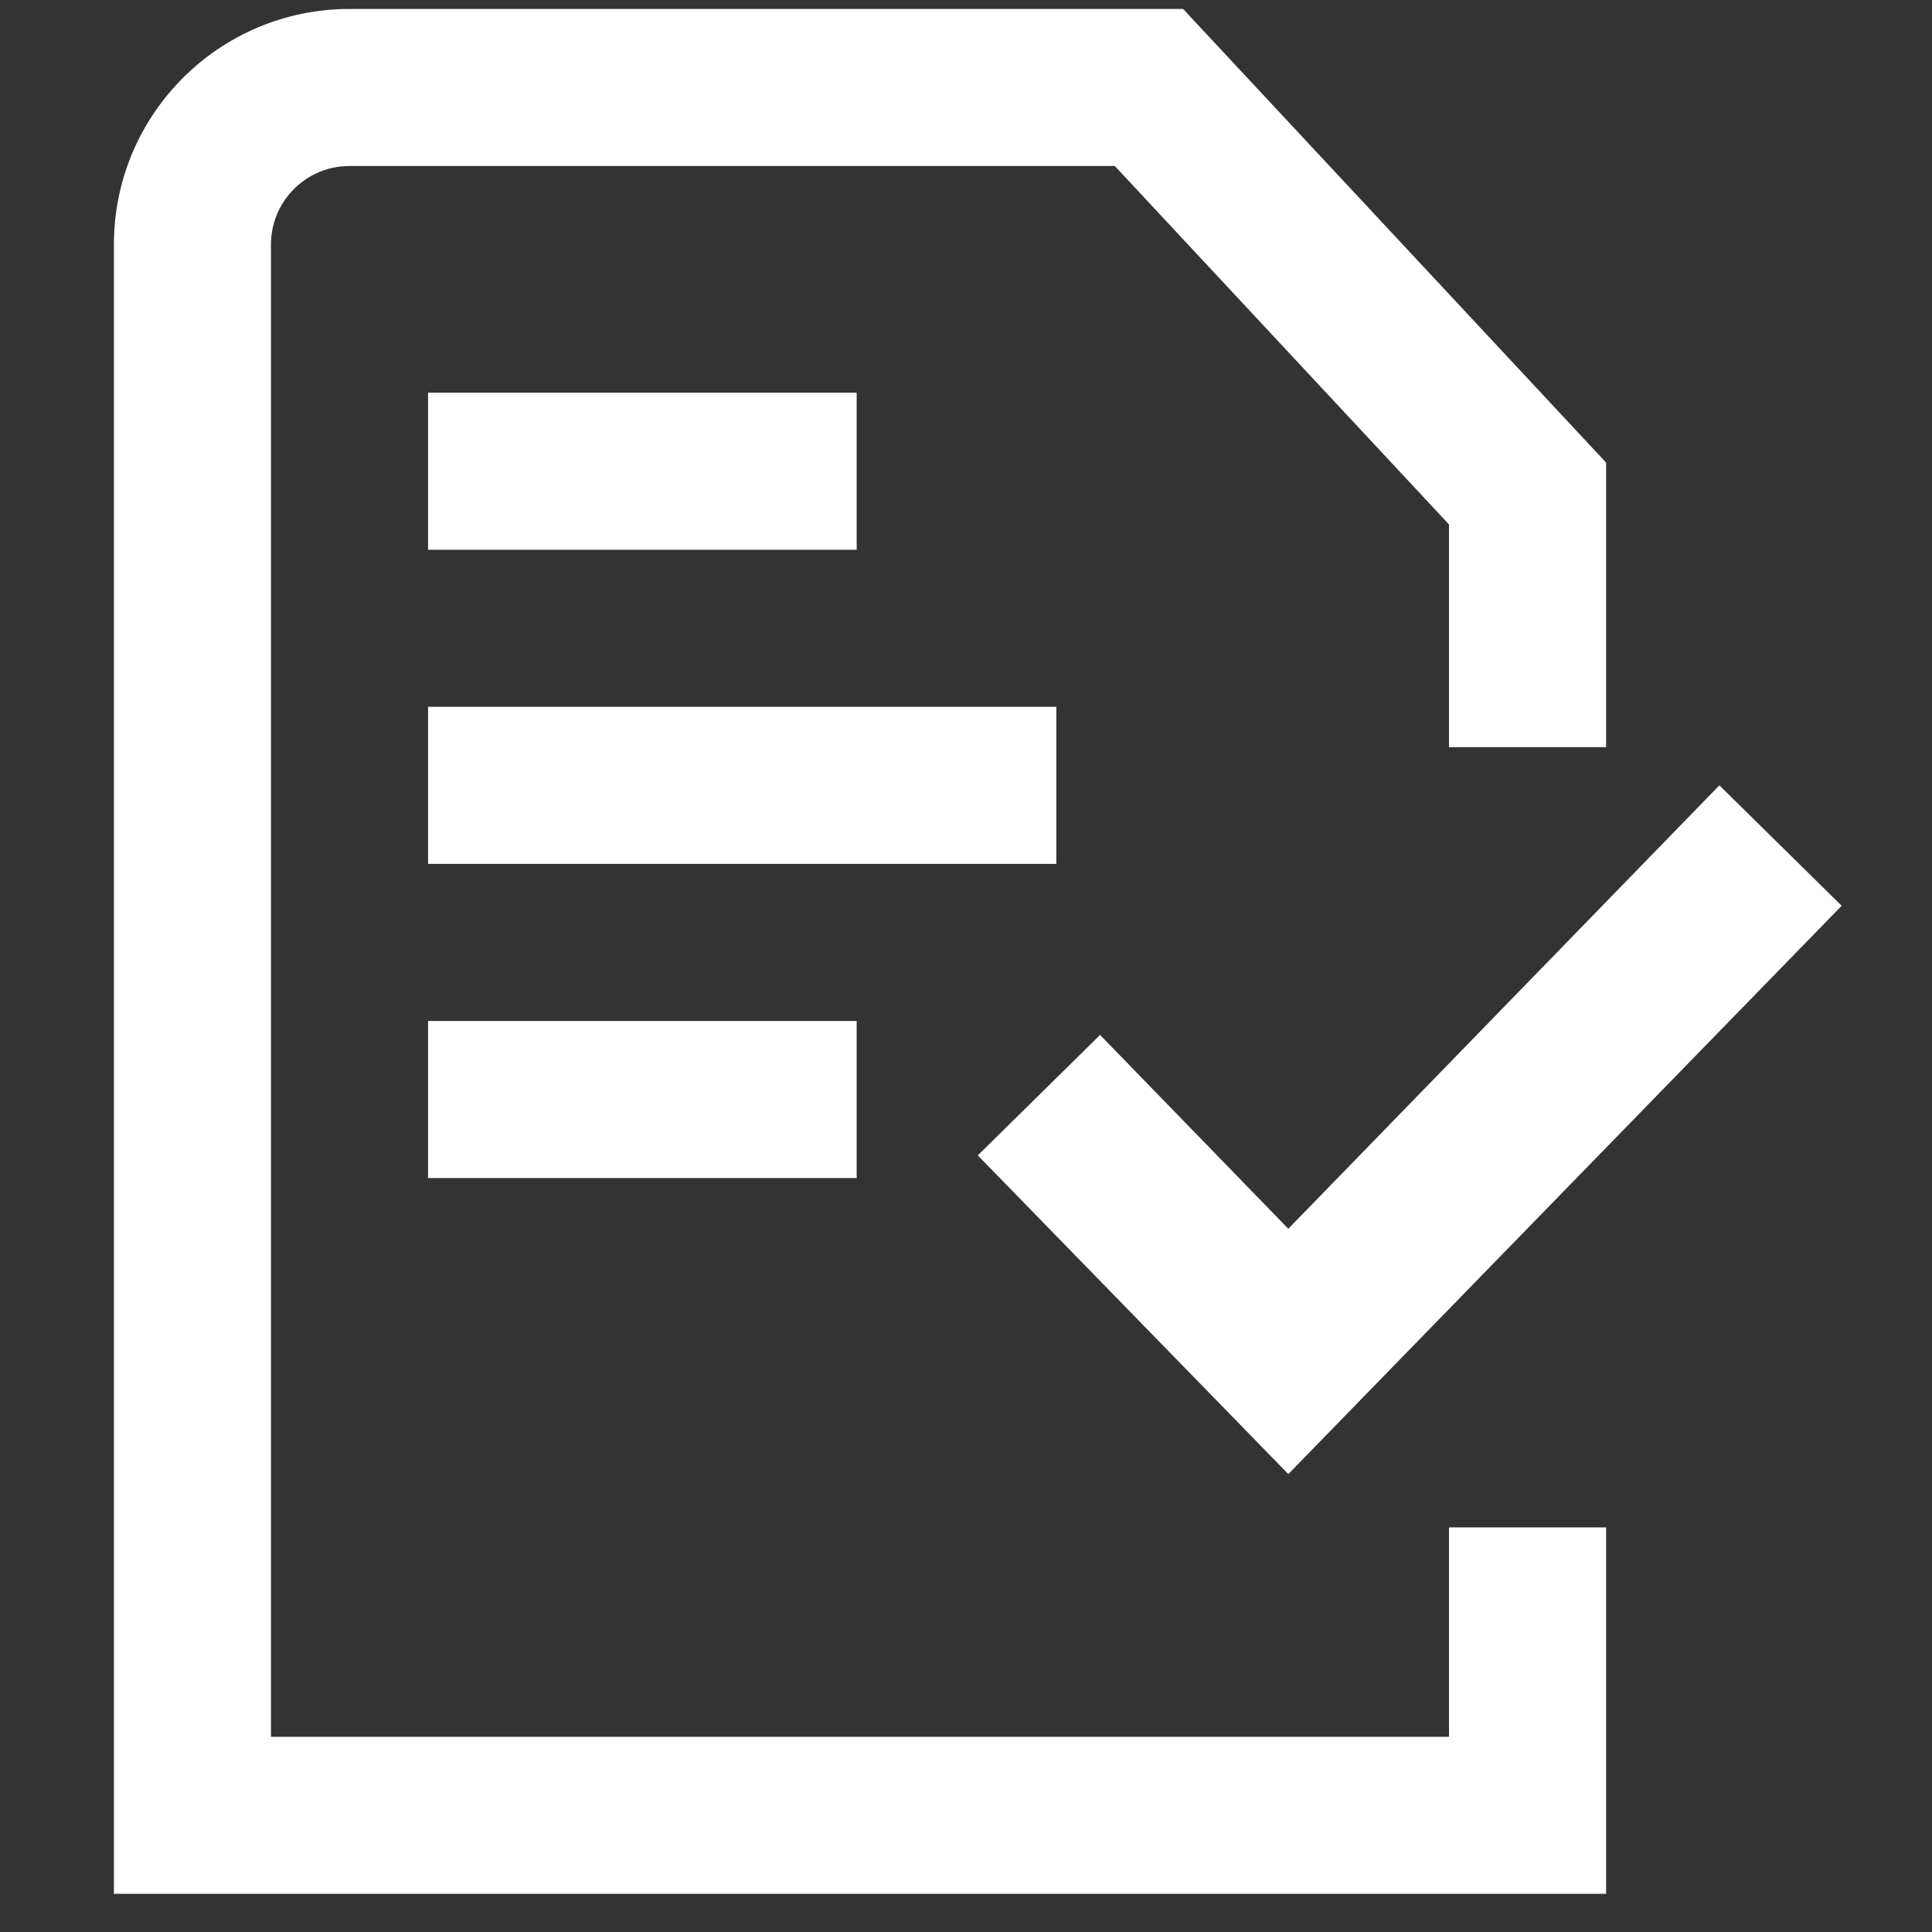
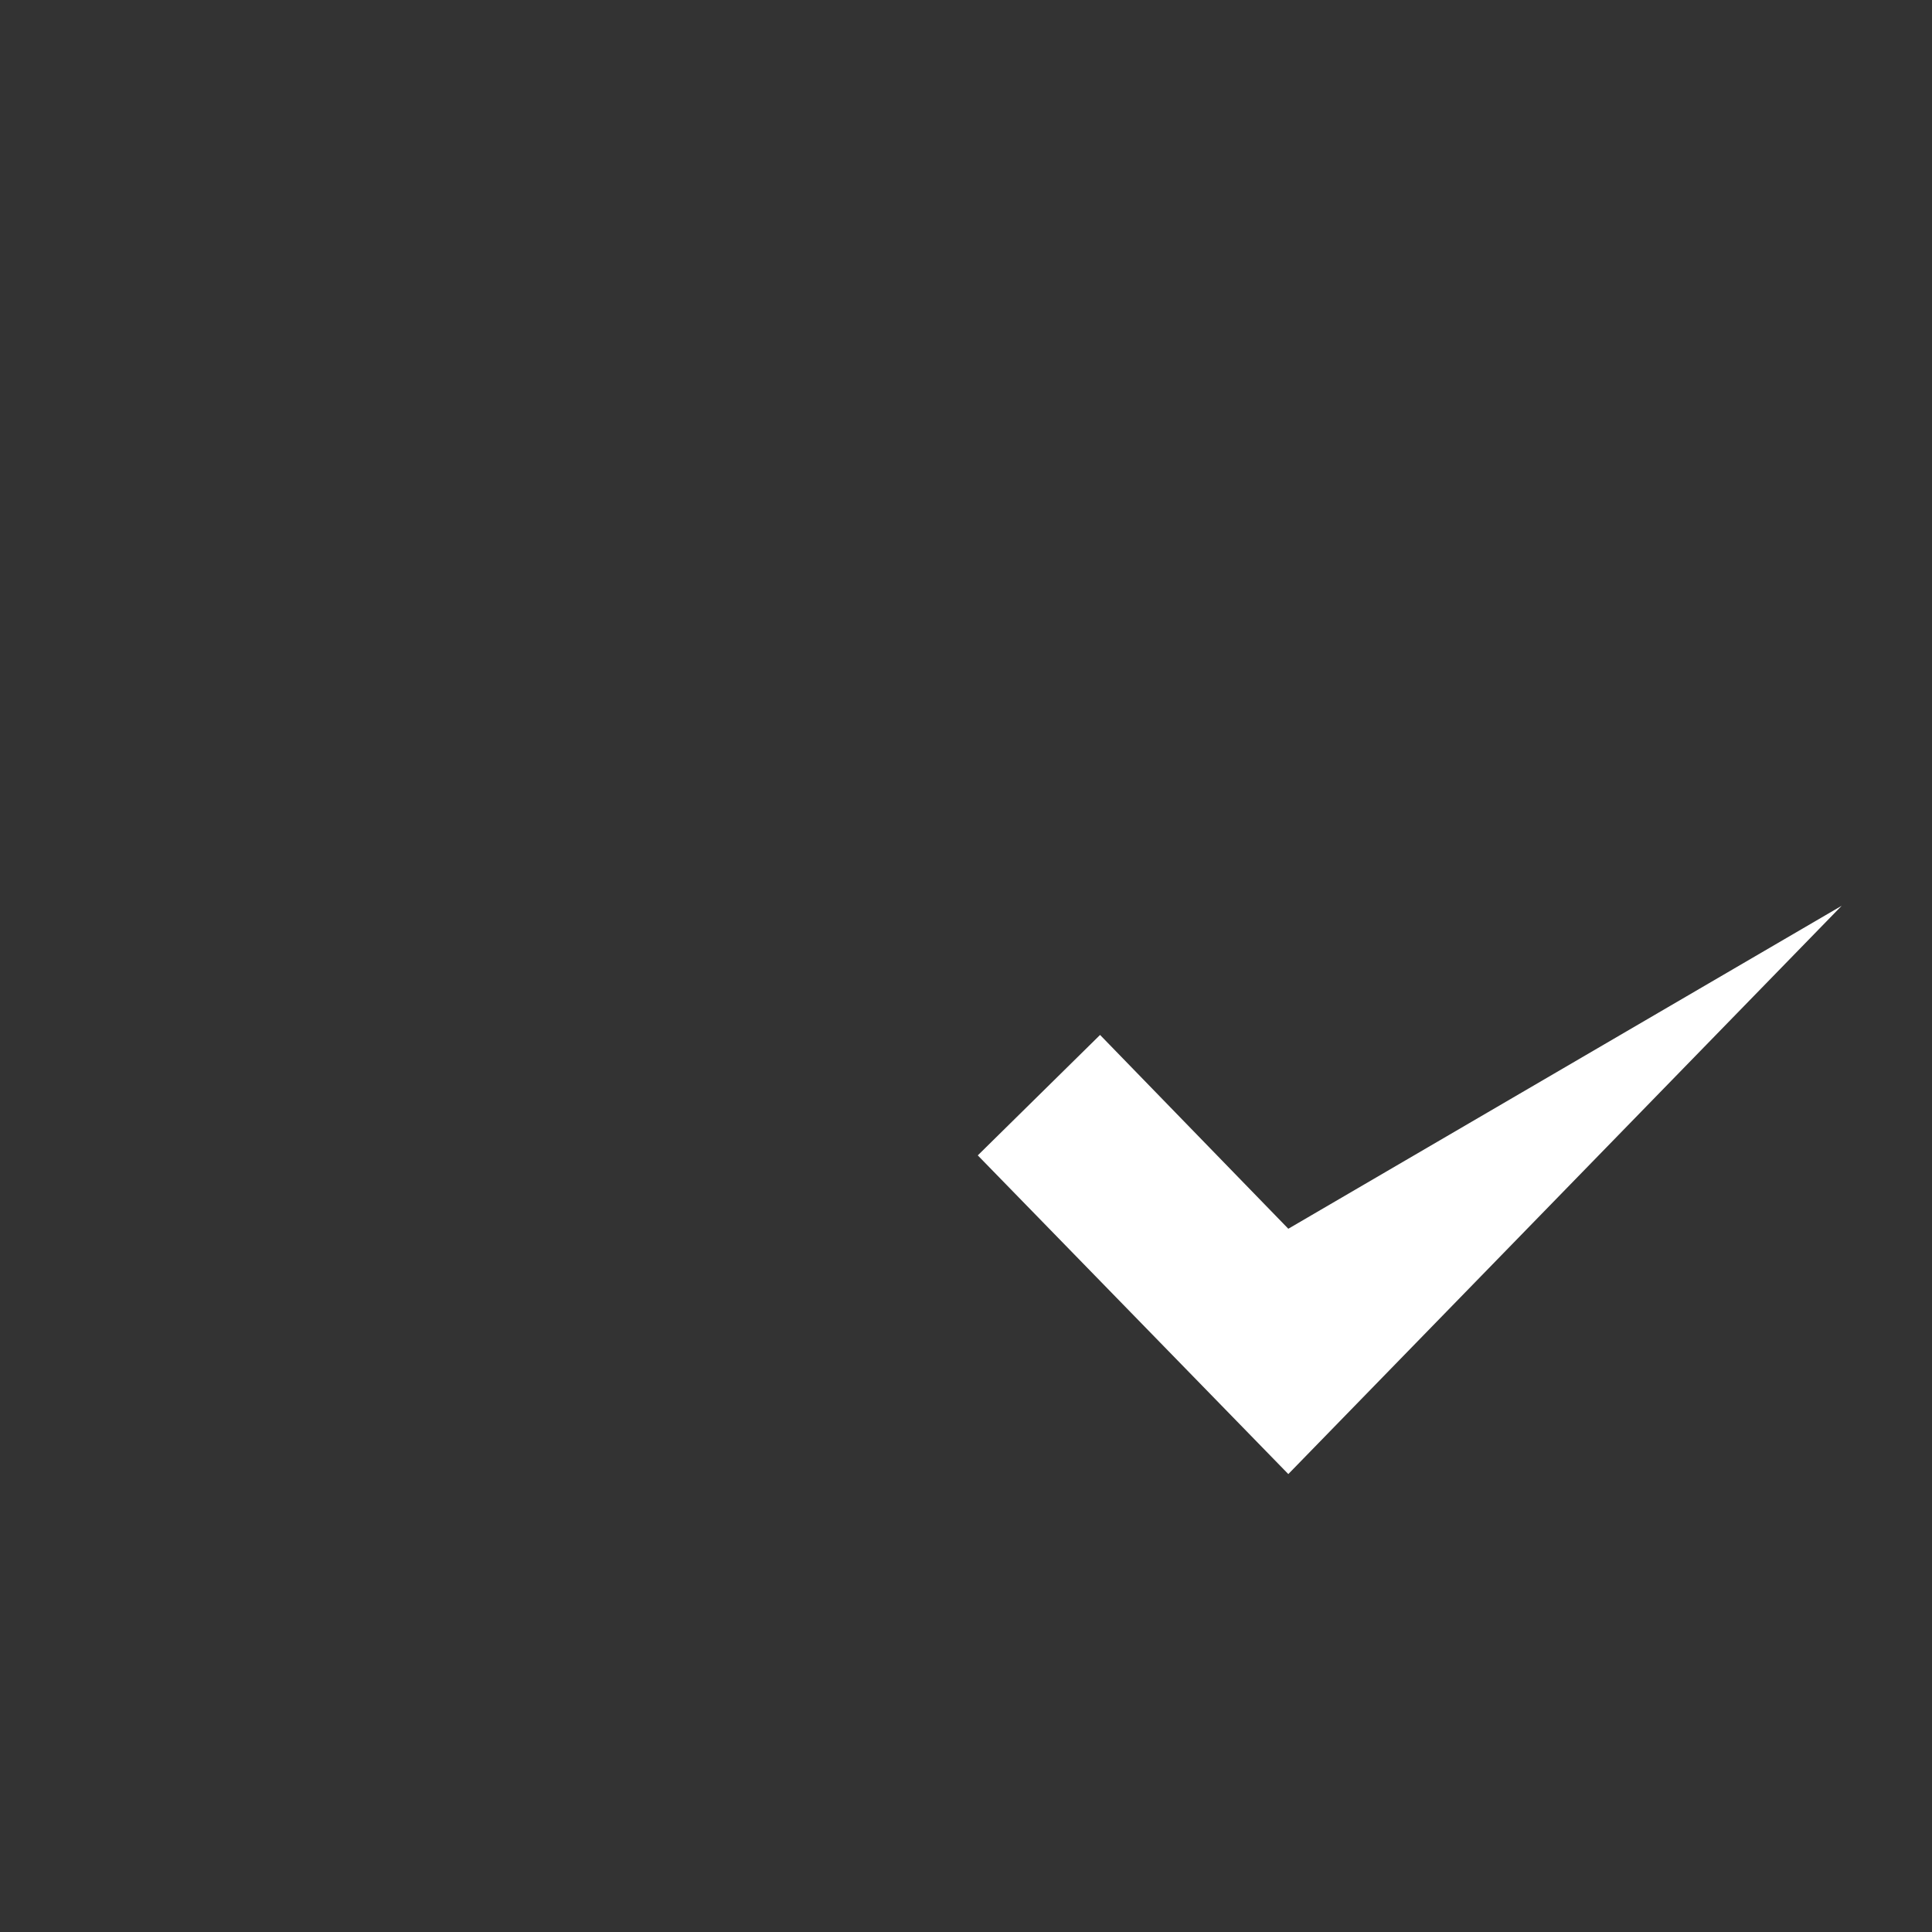
<svg xmlns="http://www.w3.org/2000/svg" width="41" height="41" viewBox="0 0 41 41" fill="none">
  <rect x="0" y="0" width="41" height="41" fill="#333333" stroke="none" />
-   <path d="M34.084 9.817V15.856H30.75V11.13L23.658 3.523H7.417C6.496 3.523 5.75 4.27 5.75 5.19V36.857H30.75V32.414H34.084V40.19H2.417V5.19C2.417 2.429 4.655 0.19 7.417 0.19H25.107L34.084 9.817ZM18.18 25H9.084V21.667H18.18V25ZM22.417 18.333H9.084V15H22.417V18.333ZM18.18 8.333V11.667H9.084V8.333H18.18Z" fill="white" />
-   <path fill-rule="evenodd" clip-rule="evenodd" d="M23.345 21.963L20.75 24.519L27.34 31.282L39.083 19.222L36.488 16.666L27.34 26.076L23.345 21.963Z" fill="white" />
+   <path fill-rule="evenodd" clip-rule="evenodd" d="M23.345 21.963L20.75 24.519L27.34 31.282L39.083 19.222L27.34 26.076L23.345 21.963Z" fill="white" />
</svg>